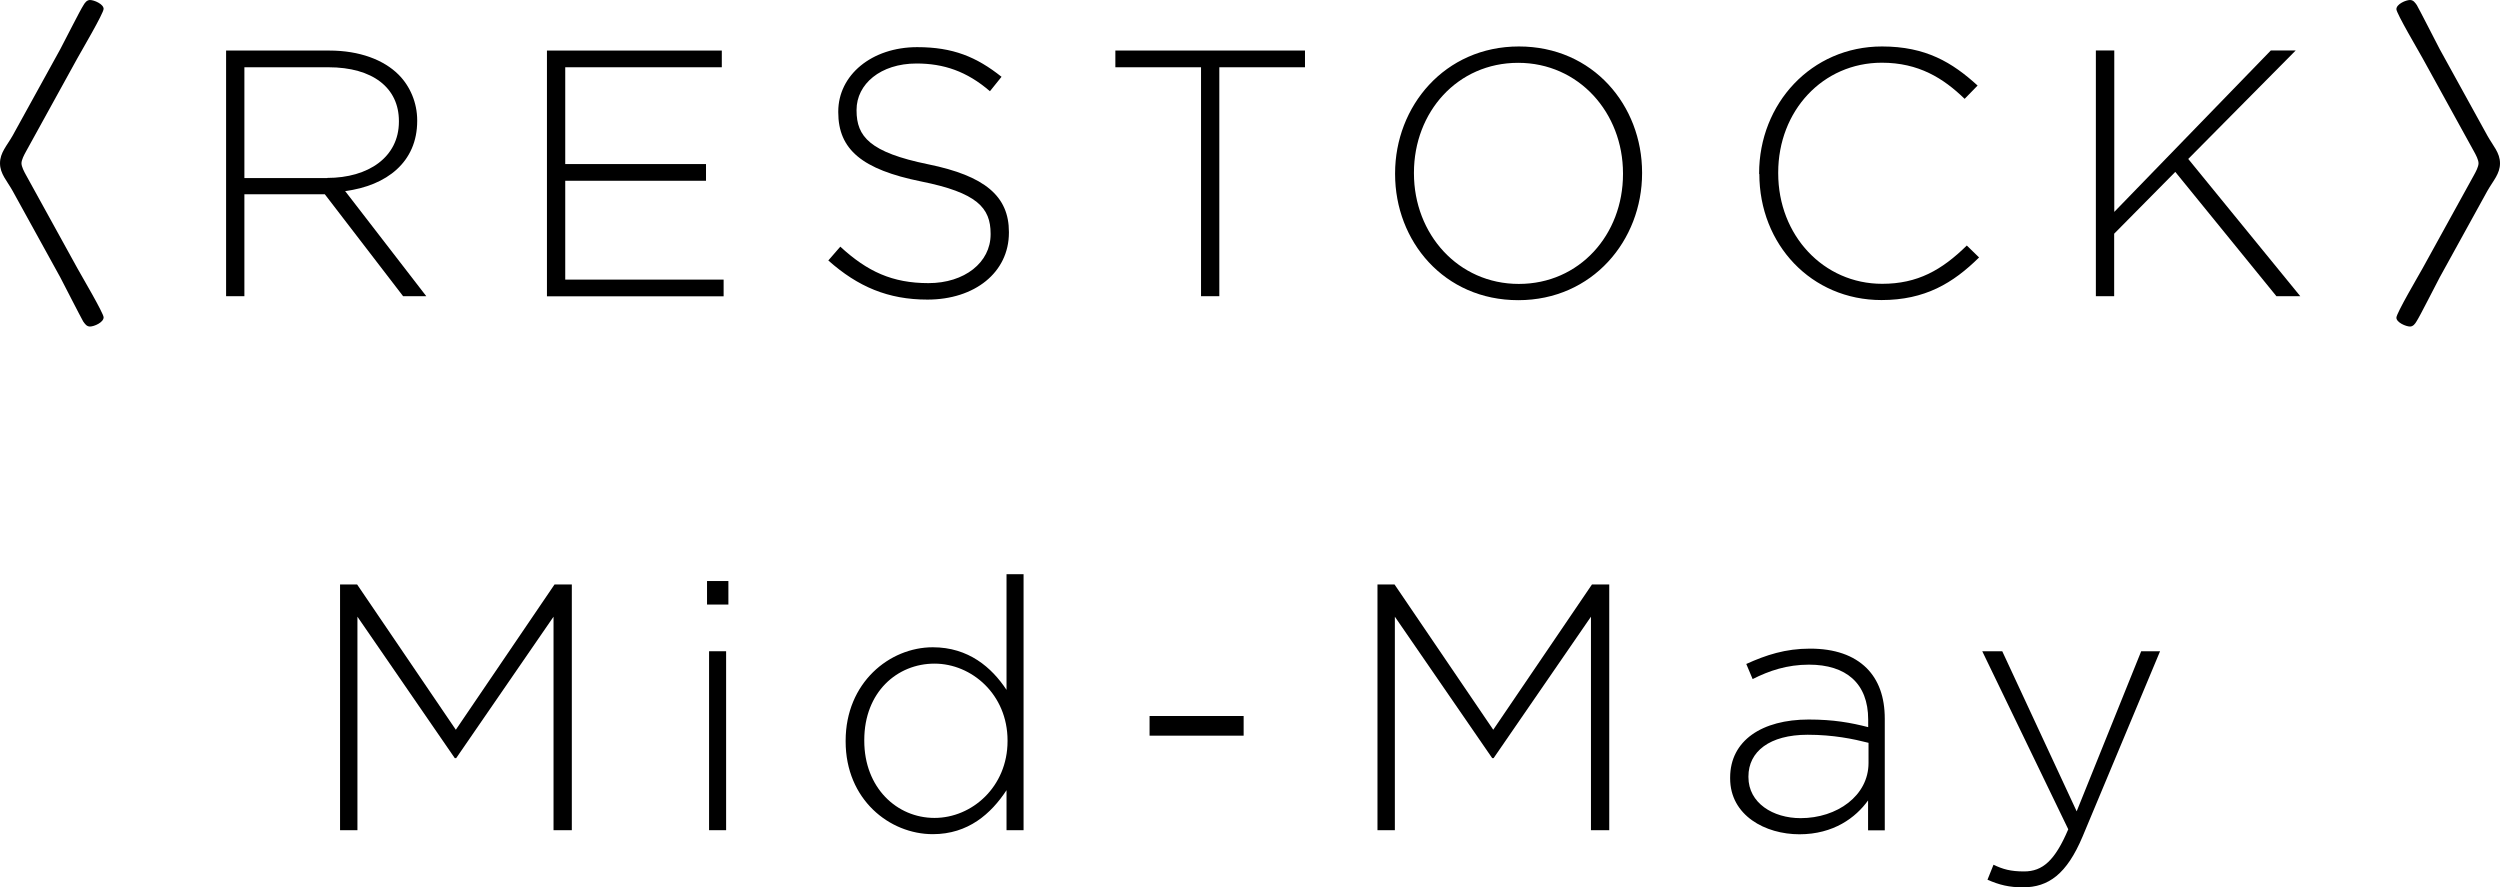
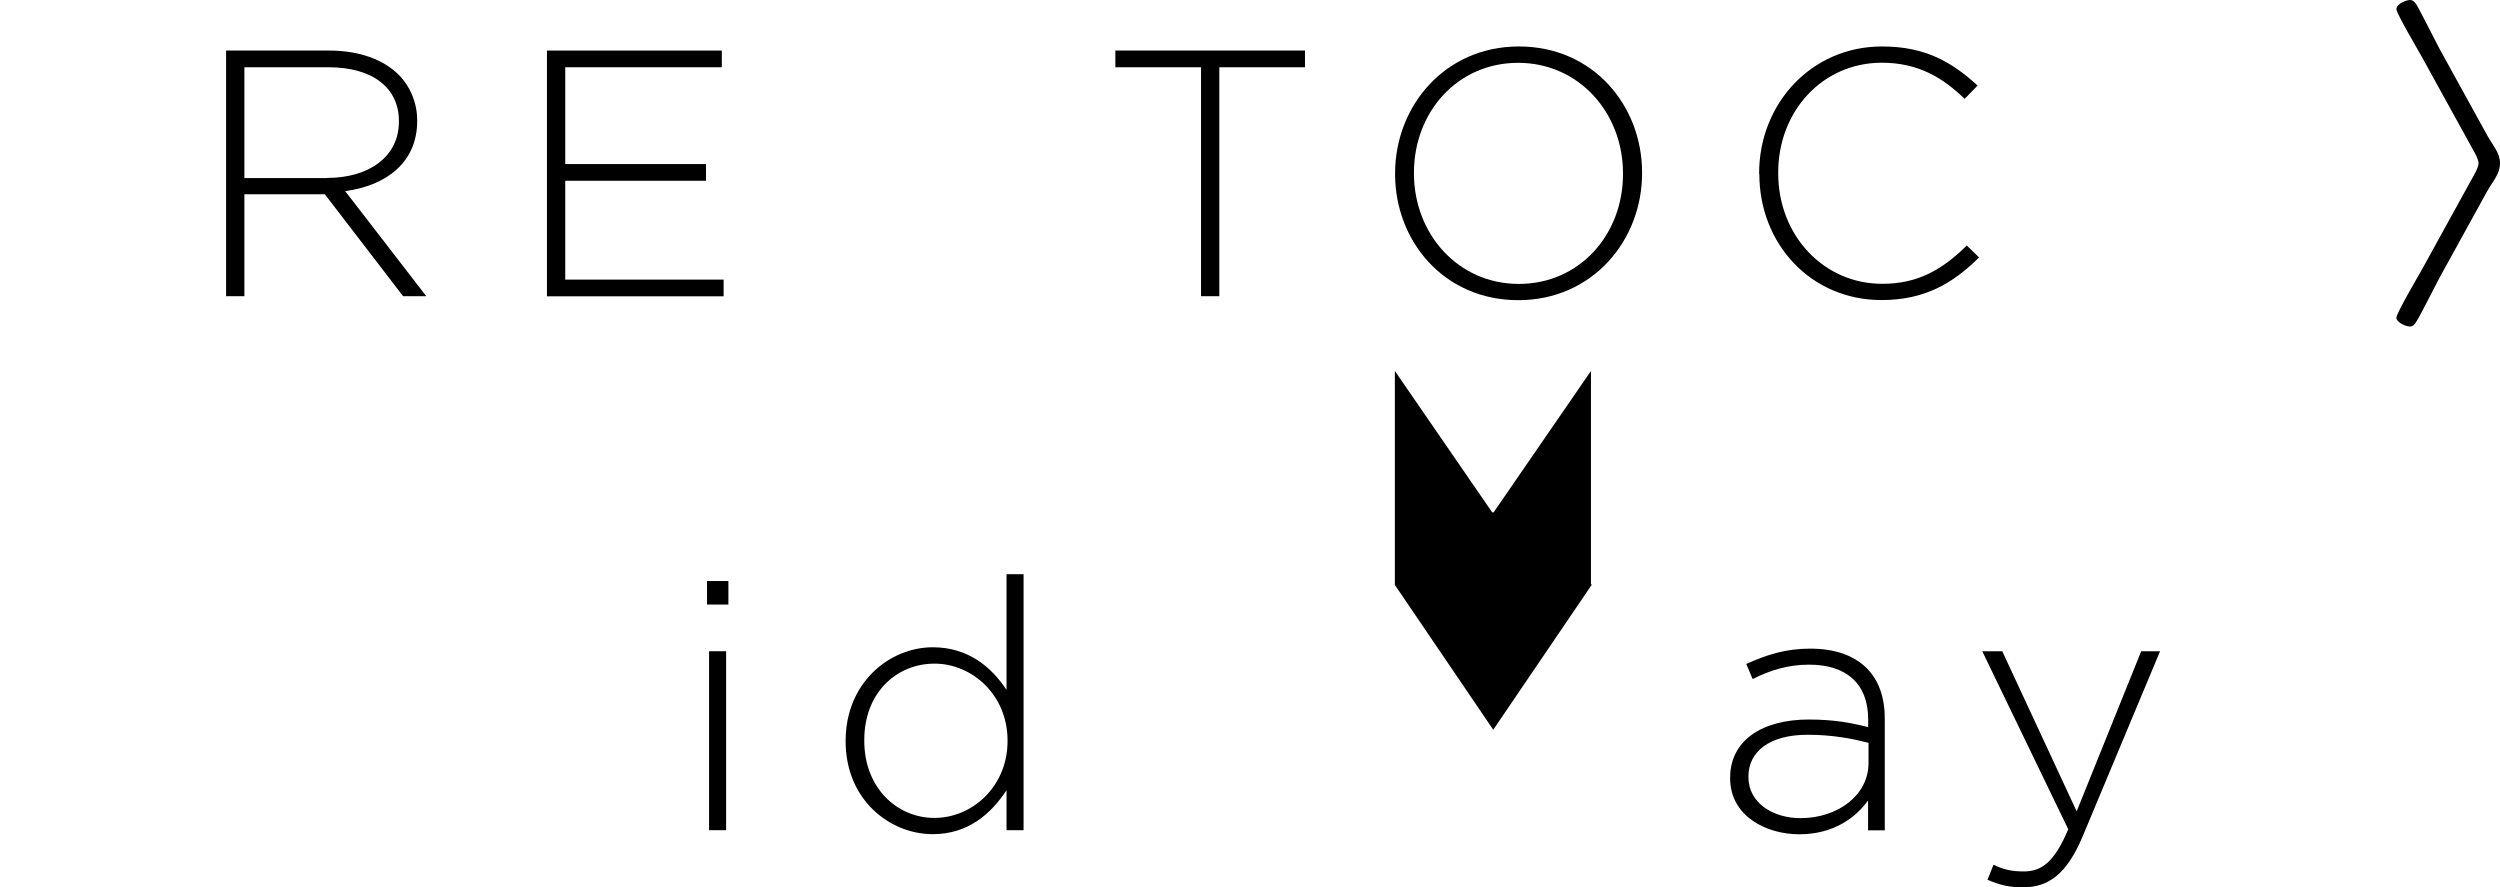
<svg xmlns="http://www.w3.org/2000/svg" id="_レイヤー_2" data-name="レイヤー 2" viewBox="0 0 220.04 78.1">
  <g id="text">
    <g>
      <g>
-         <path d="M5.31,4.32c.42-.78,1.74-3.42,2.04-3.87.12-.21.3-.45.57-.45.36,0,1.2.36,1.2.78,0,.39-1.98,3.75-2.31,4.35L2.28,13.35c-.15.27-.39.72-.39,1.02s.24.75.39,1.02l4.53,8.22c.33.6,2.31,3.96,2.31,4.32,0,.45-.84.81-1.2.81-.3,0-.45-.24-.6-.45-.24-.42-1.62-3.12-2.01-3.87l-4.2-7.62c-.48-.87-1.11-1.5-1.11-2.43s.6-1.53,1.11-2.43l4.2-7.62Z" />
        <path d="M19.9,4.45h9.09c2.66,0,4.79.82,6.09,2.12,1.02,1.02,1.64,2.48,1.64,4.02v.06c0,3.62-2.69,5.69-6.34,6.17l7.14,9.25h-2.04l-6.89-8.97h-7.08v8.97h-1.61V4.45ZM28.8,15.66c3.62,0,6.31-1.83,6.31-4.95v-.06c0-2.91-2.29-4.73-6.21-4.73h-7.39v9.75h7.29Z" />
        <path d="M48.14,4.45h15.39v1.47h-13.78v8.52h12.39v1.47h-12.39v8.7h13.94v1.47h-15.55V4.45Z" />
-         <path d="M72.91,22.92l1.05-1.21c2.38,2.19,4.58,3.21,7.76,3.21s5.47-1.82,5.47-4.29v-.06c0-2.29-1.2-3.61-6.12-4.6-5.19-1.05-7.29-2.81-7.29-6.09v-.06c0-3.21,2.94-5.67,6.95-5.67,3.15,0,5.22.86,7.42,2.61l-1.02,1.27c-2.04-1.76-4.08-2.44-6.46-2.44-3.18,0-5.28,1.82-5.28,4.08v.06c0,2.29,1.17,3.68,6.3,4.73,5,1.02,7.11,2.81,7.11,5.96v.06c0,3.49-3,5.89-7.17,5.89-3.46,0-6.12-1.13-8.72-3.44Z" />
        <path d="M105.71,5.92h-7.54v-1.47h16.69v1.47h-7.54v20.15h-1.61V5.92Z" />
        <path d="M122.79,15.32v-.06c0-5.9,4.36-11.17,10.9-11.17s10.84,5.21,10.84,11.1v.06c0,5.9-4.36,11.17-10.9,11.17s-10.84-5.2-10.84-11.1ZM142.85,15.32v-.06c0-5.34-3.89-9.73-9.23-9.73s-9.17,4.33-9.17,9.67v.06c0,5.34,3.89,9.73,9.23,9.73s9.17-4.33,9.17-9.67Z" />
        <path d="M154.83,15.32v-.06c0-6.12,4.58-11.17,10.82-11.17,3.86,0,6.18,1.41,8.41,3.44l-1.14,1.17c-1.88-1.82-4.05-3.18-7.29-3.18-5.19,0-9.12,4.23-9.12,9.67v.06c0,5.47,3.99,9.73,9.15,9.73,3.12,0,5.25-1.21,7.45-3.37l1.08,1.05c-2.29,2.26-4.76,3.75-8.59,3.75-6.18,0-10.75-4.9-10.75-11.1Z" />
-         <path d="M184.48,4.44h1.61v14.21l13.78-14.21h2.19l-9.46,9.55,9.86,12.08h-2.1l-8.9-10.94-5.38,5.44v5.5h-1.61V4.44Z" />
        <path d="M214.73,24.42c-.42.78-1.74,3.42-2.04,3.87-.12.21-.3.45-.57.45-.36,0-1.2-.36-1.2-.78,0-.39,1.98-3.75,2.31-4.35l4.53-8.22c.15-.27.39-.72.39-1.02s-.24-.75-.39-1.02l-4.53-8.22c-.33-.6-2.31-3.96-2.31-4.32,0-.45.84-.81,1.2-.81.3,0,.45.24.6.45.24.42,1.62,3.12,2.01,3.87l4.2,7.62c.48.87,1.11,1.5,1.11,2.43s-.6,1.53-1.11,2.43l-4.2,7.62Z" />
      </g>
      <g>
-         <path d="M29.93,51.44h1.5l8.69,12.79,8.69-12.79h1.52v21.63h-1.61v-18.79l-8.57,12.45h-.12l-8.57-12.45v18.79h-1.53v-21.63Z" />
        <path d="M62.23,51.14h1.88v2.07h-1.88v-2.07ZM62.41,57.32h1.5v15.75h-1.5v-15.75Z" />
        <path d="M74.43,65.26v-.06c0-5.12,3.87-8.23,7.67-8.23,3.15,0,5.19,1.78,6.49,3.75v-10.18h1.5v22.53h-1.5v-3.52c-1.36,2.07-3.37,3.87-6.49,3.87-3.8,0-7.67-3.04-7.67-8.16ZM88.68,65.23v-.06c0-4.04-3.15-6.76-6.43-6.76s-6.18,2.5-6.18,6.73v.06c0,4.14,2.87,6.79,6.18,6.79s6.43-2.75,6.43-6.76Z" />
-         <path d="M101.18,63.02h8.28v1.73h-8.28v-1.73Z" />
-         <path d="M121.24,51.44h1.5l8.69,12.79,8.69-12.79h1.52v21.63h-1.61v-18.79l-8.57,12.45h-.12l-8.57-12.45v18.79h-1.53v-21.63Z" />
+         <path d="M121.24,51.44h1.5l8.69,12.79,8.69-12.79h1.52h-1.61v-18.79l-8.57,12.45h-.12l-8.57-12.45v18.79h-1.53v-21.63Z" />
        <path d="M152.28,68.5v-.06c0-3.27,2.82-5.11,6.91-5.11,2.2,0,3.72.28,5.24.67v-.67c0-3.19-1.95-4.83-5.21-4.83-1.92,0-3.5.53-4.96,1.27l-.56-1.33c1.74-.79,3.44-1.35,5.61-1.35s3.84.58,4.99,1.72c1.04,1.05,1.59,2.51,1.59,4.46v9.81h-1.47v-2.63c-1.08,1.51-3.04,2.98-6.04,2.98s-6.1-1.65-6.1-4.92ZM164.46,67.17v-1.79c-1.33-.34-3.1-.71-5.36-.71-3.35,0-5.21,1.48-5.21,3.67v.06c0,2.28,2.17,3.61,4.59,3.61,3.22,0,5.98-1.98,5.98-4.85Z" />
        <path d="M188.45,57.32h1.67l-6.82,16.31c-1.39,3.3-3,4.47-5.25,4.47-1.2,0-2.07-.21-3.12-.67l.53-1.32c.83.4,1.51.59,2.69.59,1.64,0,2.72-.96,3.89-3.71l-7.57-15.67h1.76l6.55,14.09,5.68-14.09Z" />
      </g>
    </g>
  </g>
</svg>